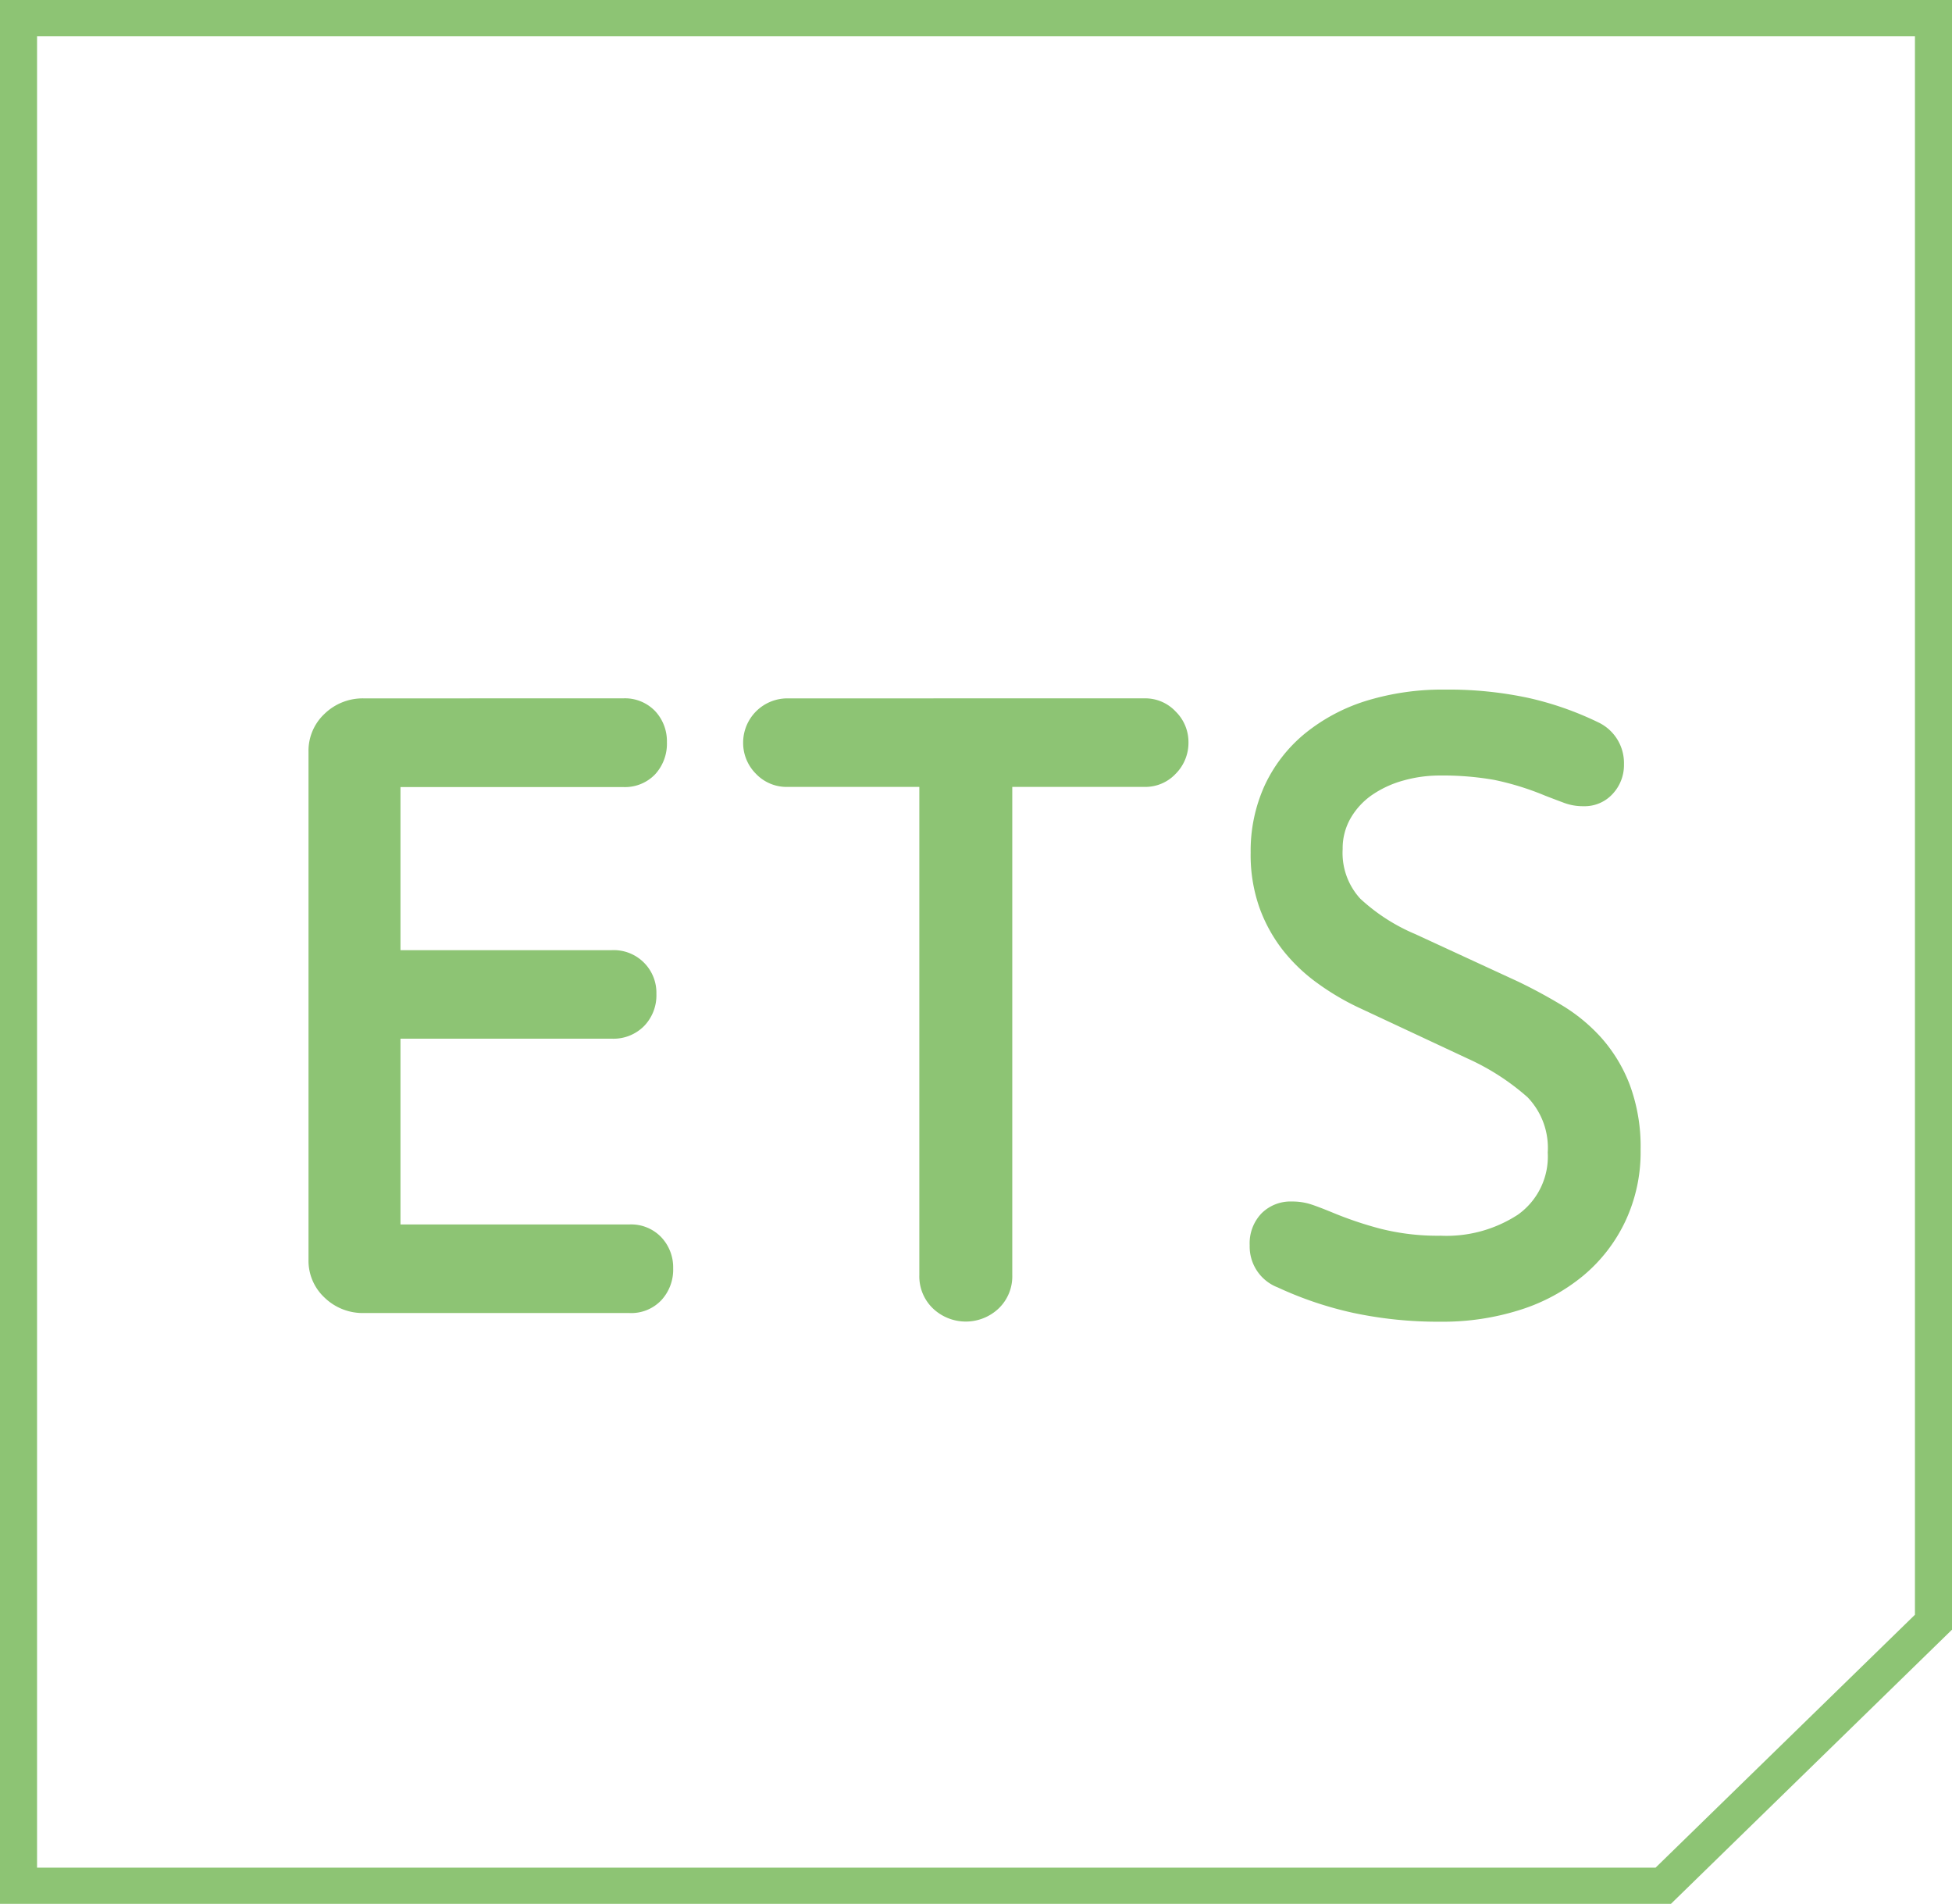
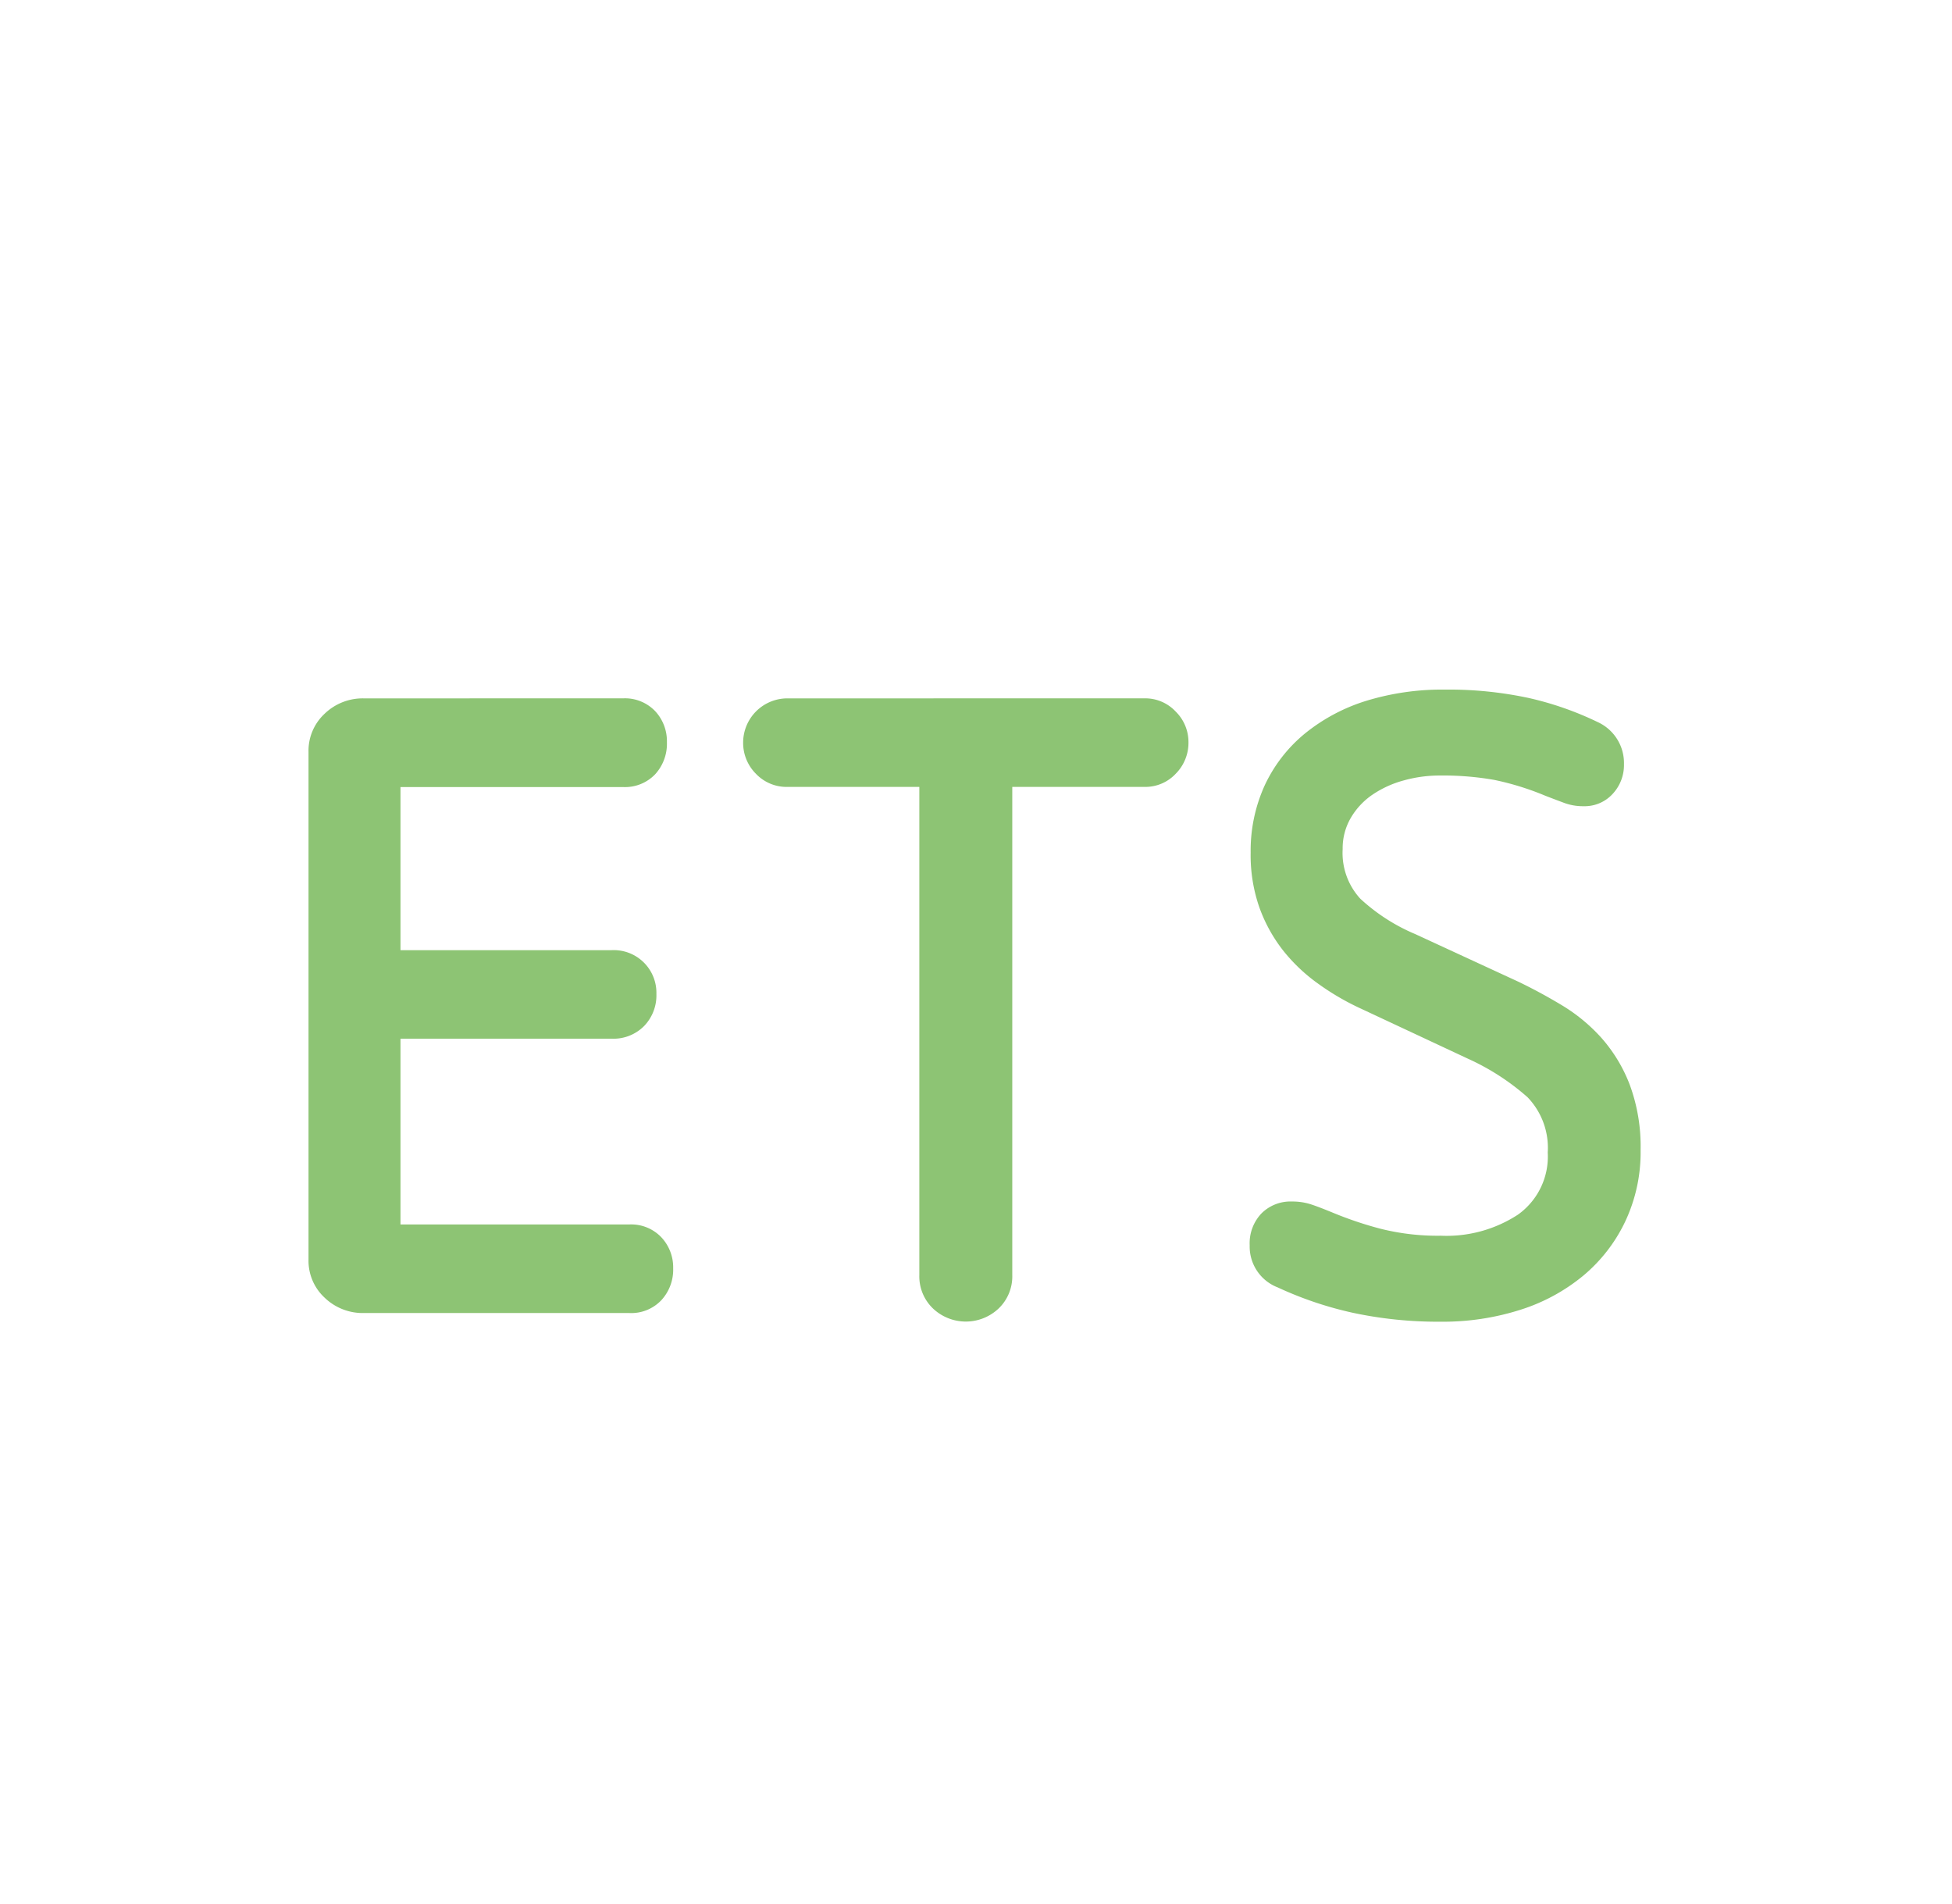
<svg xmlns="http://www.w3.org/2000/svg" id="Symbol-Inbetriebnahme-ohne-ETS" width="76.489" height="74.585" viewBox="0 0 76.489 74.585">
  <defs>
    <clipPath id="clip-path">
      <rect id="Rechteck_89219" data-name="Rechteck 89219" width="76.489" height="74.585" fill="none" />
    </clipPath>
  </defs>
  <g id="Gruppe_146326" data-name="Gruppe 146326" transform="translate(0 0)" clip-path="url(#clip-path)">
    <path id="Pfad_24886" data-name="Pfad 24886" d="M17.255,11.153a1.637,1.637,0,0,1,1.256.5,1.728,1.728,0,0,1,.461,1.219,1.772,1.772,0,0,1-.461,1.256,1.635,1.635,0,0,1-1.256.5H8.532v6.39h8.277a1.671,1.671,0,0,1,1.751,1.717,1.727,1.727,0,0,1-.478,1.251,1.687,1.687,0,0,1-1.273.5H8.532v7.278H17.5a1.631,1.631,0,0,1,1.251.5,1.719,1.719,0,0,1,.466,1.219,1.76,1.76,0,0,1-.466,1.251,1.621,1.621,0,0,1-1.251.5H7.089a2.148,2.148,0,0,1-1.528-.6,1.972,1.972,0,0,1-.633-1.491V13.248a1.981,1.981,0,0,1,.633-1.494,2.148,2.148,0,0,1,1.528-.6Z" transform="translate(7.161 16.206)" fill="#8dc474" />
    <path id="Pfad_24887" data-name="Pfad 24887" d="M27.6,11.153a1.63,1.63,0,0,1,1.219.518,1.673,1.673,0,0,1,.5,1.2,1.717,1.717,0,0,1-.5,1.236,1.628,1.628,0,0,1-1.219.515H22.415V33.753a1.738,1.738,0,0,1-.532,1.3,1.87,1.87,0,0,1-2.578,0,1.738,1.738,0,0,1-.532-1.3V14.622H13.623a1.658,1.658,0,0,1-1.254-.515,1.709,1.709,0,0,1-.5-1.236,1.734,1.734,0,0,1,1.751-1.717Z" transform="translate(17.251 16.206)" fill="#8dc474" />
    <path id="Pfad_24888" data-name="Pfad 24888" d="M27.621,11.013a14.939,14.939,0,0,1,3.263.326,12.517,12.517,0,0,1,2.716.947,1.762,1.762,0,0,1,1.028,1.646,1.655,1.655,0,0,1-.444,1.168,1.483,1.483,0,0,1-1.136.481,2.119,2.119,0,0,1-.738-.12c-.218-.081-.473-.177-.77-.292a10.926,10.926,0,0,0-1.994-.618,11.566,11.566,0,0,0-2.129-.172,5.207,5.207,0,0,0-1.406.189,4.073,4.073,0,0,0-1.219.549,2.825,2.825,0,0,0-.861.91,2.363,2.363,0,0,0-.326,1.236,2.65,2.65,0,0,0,.689,1.94,7.381,7.381,0,0,0,2.161,1.391l4.018,1.855q.861.412,1.717.927a6.778,6.778,0,0,1,1.545,1.271,5.994,5.994,0,0,1,1.116,1.837,6.972,6.972,0,0,1,.429,2.561,6.36,6.36,0,0,1-.6,2.8,6.25,6.25,0,0,1-1.648,2.129,7.324,7.324,0,0,1-2.473,1.339,9.981,9.981,0,0,1-3.106.464,16.005,16.005,0,0,1-3.42-.343,14.242,14.242,0,0,1-2.971-1,1.714,1.714,0,0,1-1.1-1.648,1.693,1.693,0,0,1,.464-1.254,1.606,1.606,0,0,1,1.187-.464,2.393,2.393,0,0,1,.667.086c.194.056.486.167.878.326a14.482,14.482,0,0,0,1.923.653,9.168,9.168,0,0,0,2.37.275,5.116,5.116,0,0,0,3.02-.824,2.793,2.793,0,0,0,1.17-2.436,2.859,2.859,0,0,0-.792-2.166,9.326,9.326,0,0,0-2.335-1.509l-4.19-1.96a9.953,9.953,0,0,1-1.68-.979,6.762,6.762,0,0,1-1.376-1.305,6.039,6.039,0,0,1-.927-1.683A6.207,6.207,0,0,1,20,17.4a6.18,6.18,0,0,1,.547-2.627,5.783,5.783,0,0,1,1.563-2.026,7.174,7.174,0,0,1,2.4-1.288,10.16,10.16,0,0,1,3.108-.446" transform="translate(29.007 16.003)" fill="#8dc474" />
-     <path id="Pfad_24889" data-name="Pfad 24889" d="M0,0V74.585H65.477l11.012-10.74V0ZM1.452,1.418H75.037V63.26L64.874,73.168H1.452Z" transform="translate(0 0)" fill="#8dc474" />
  </g>
</svg>